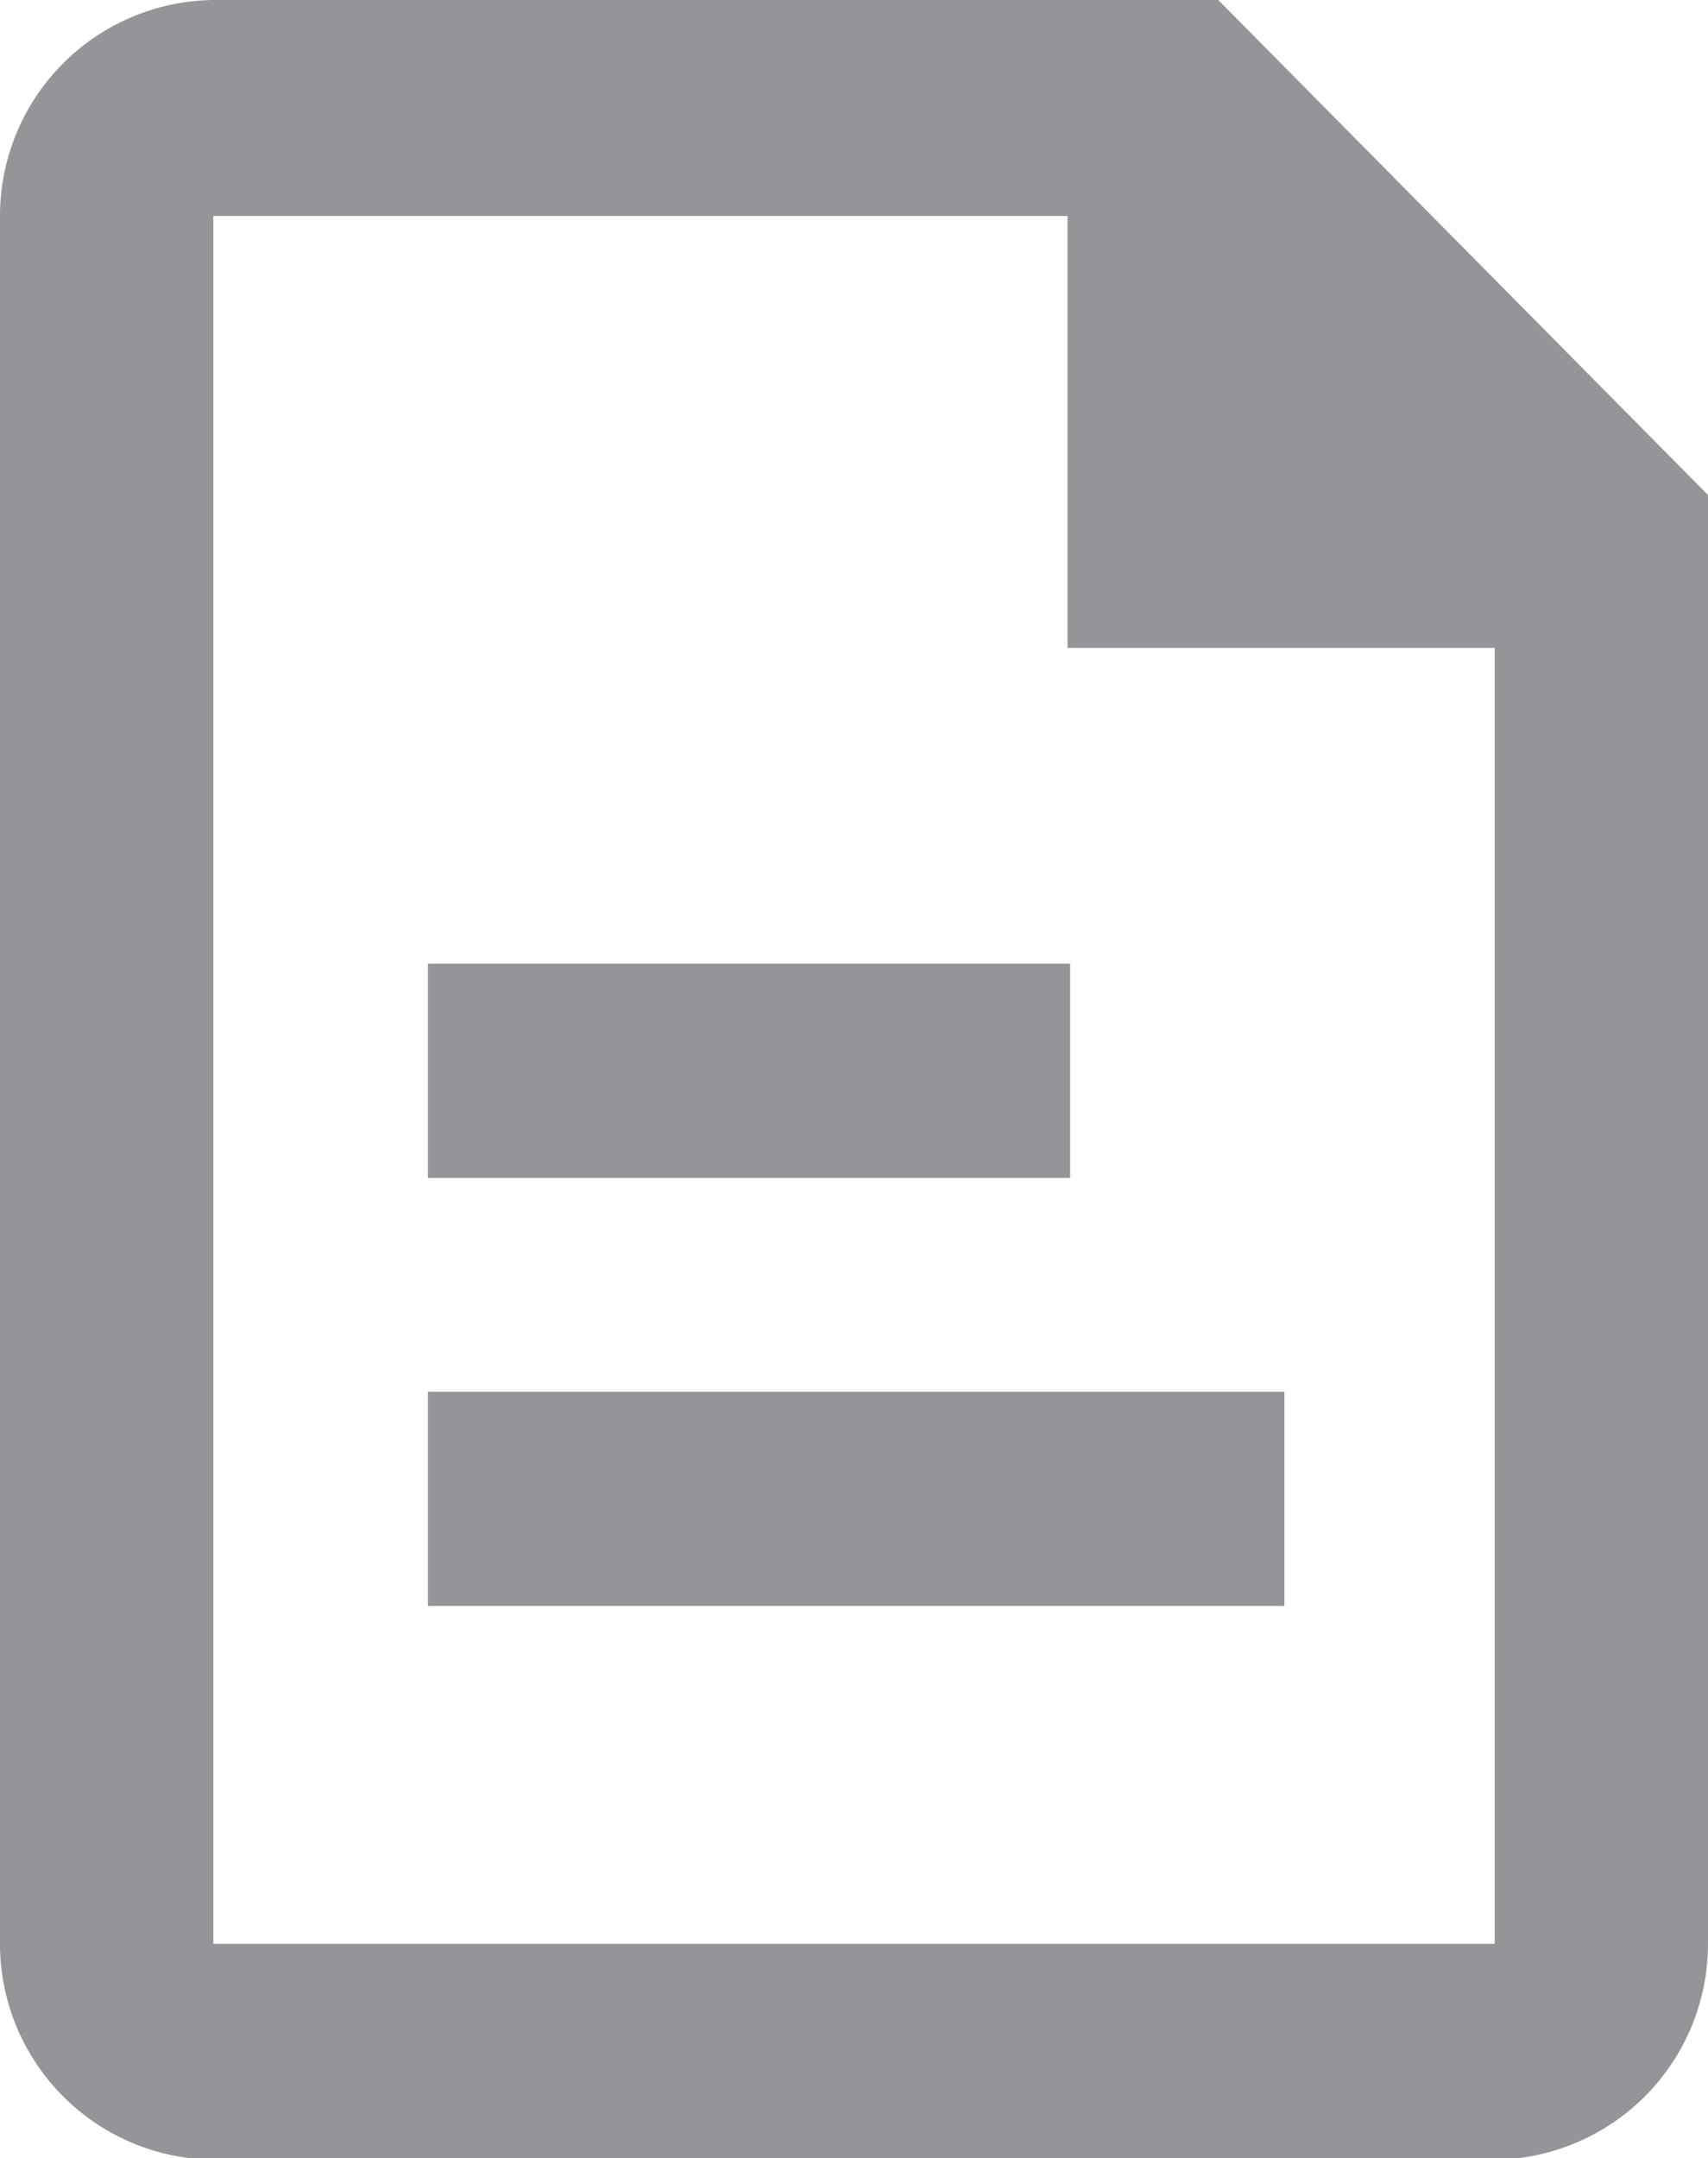
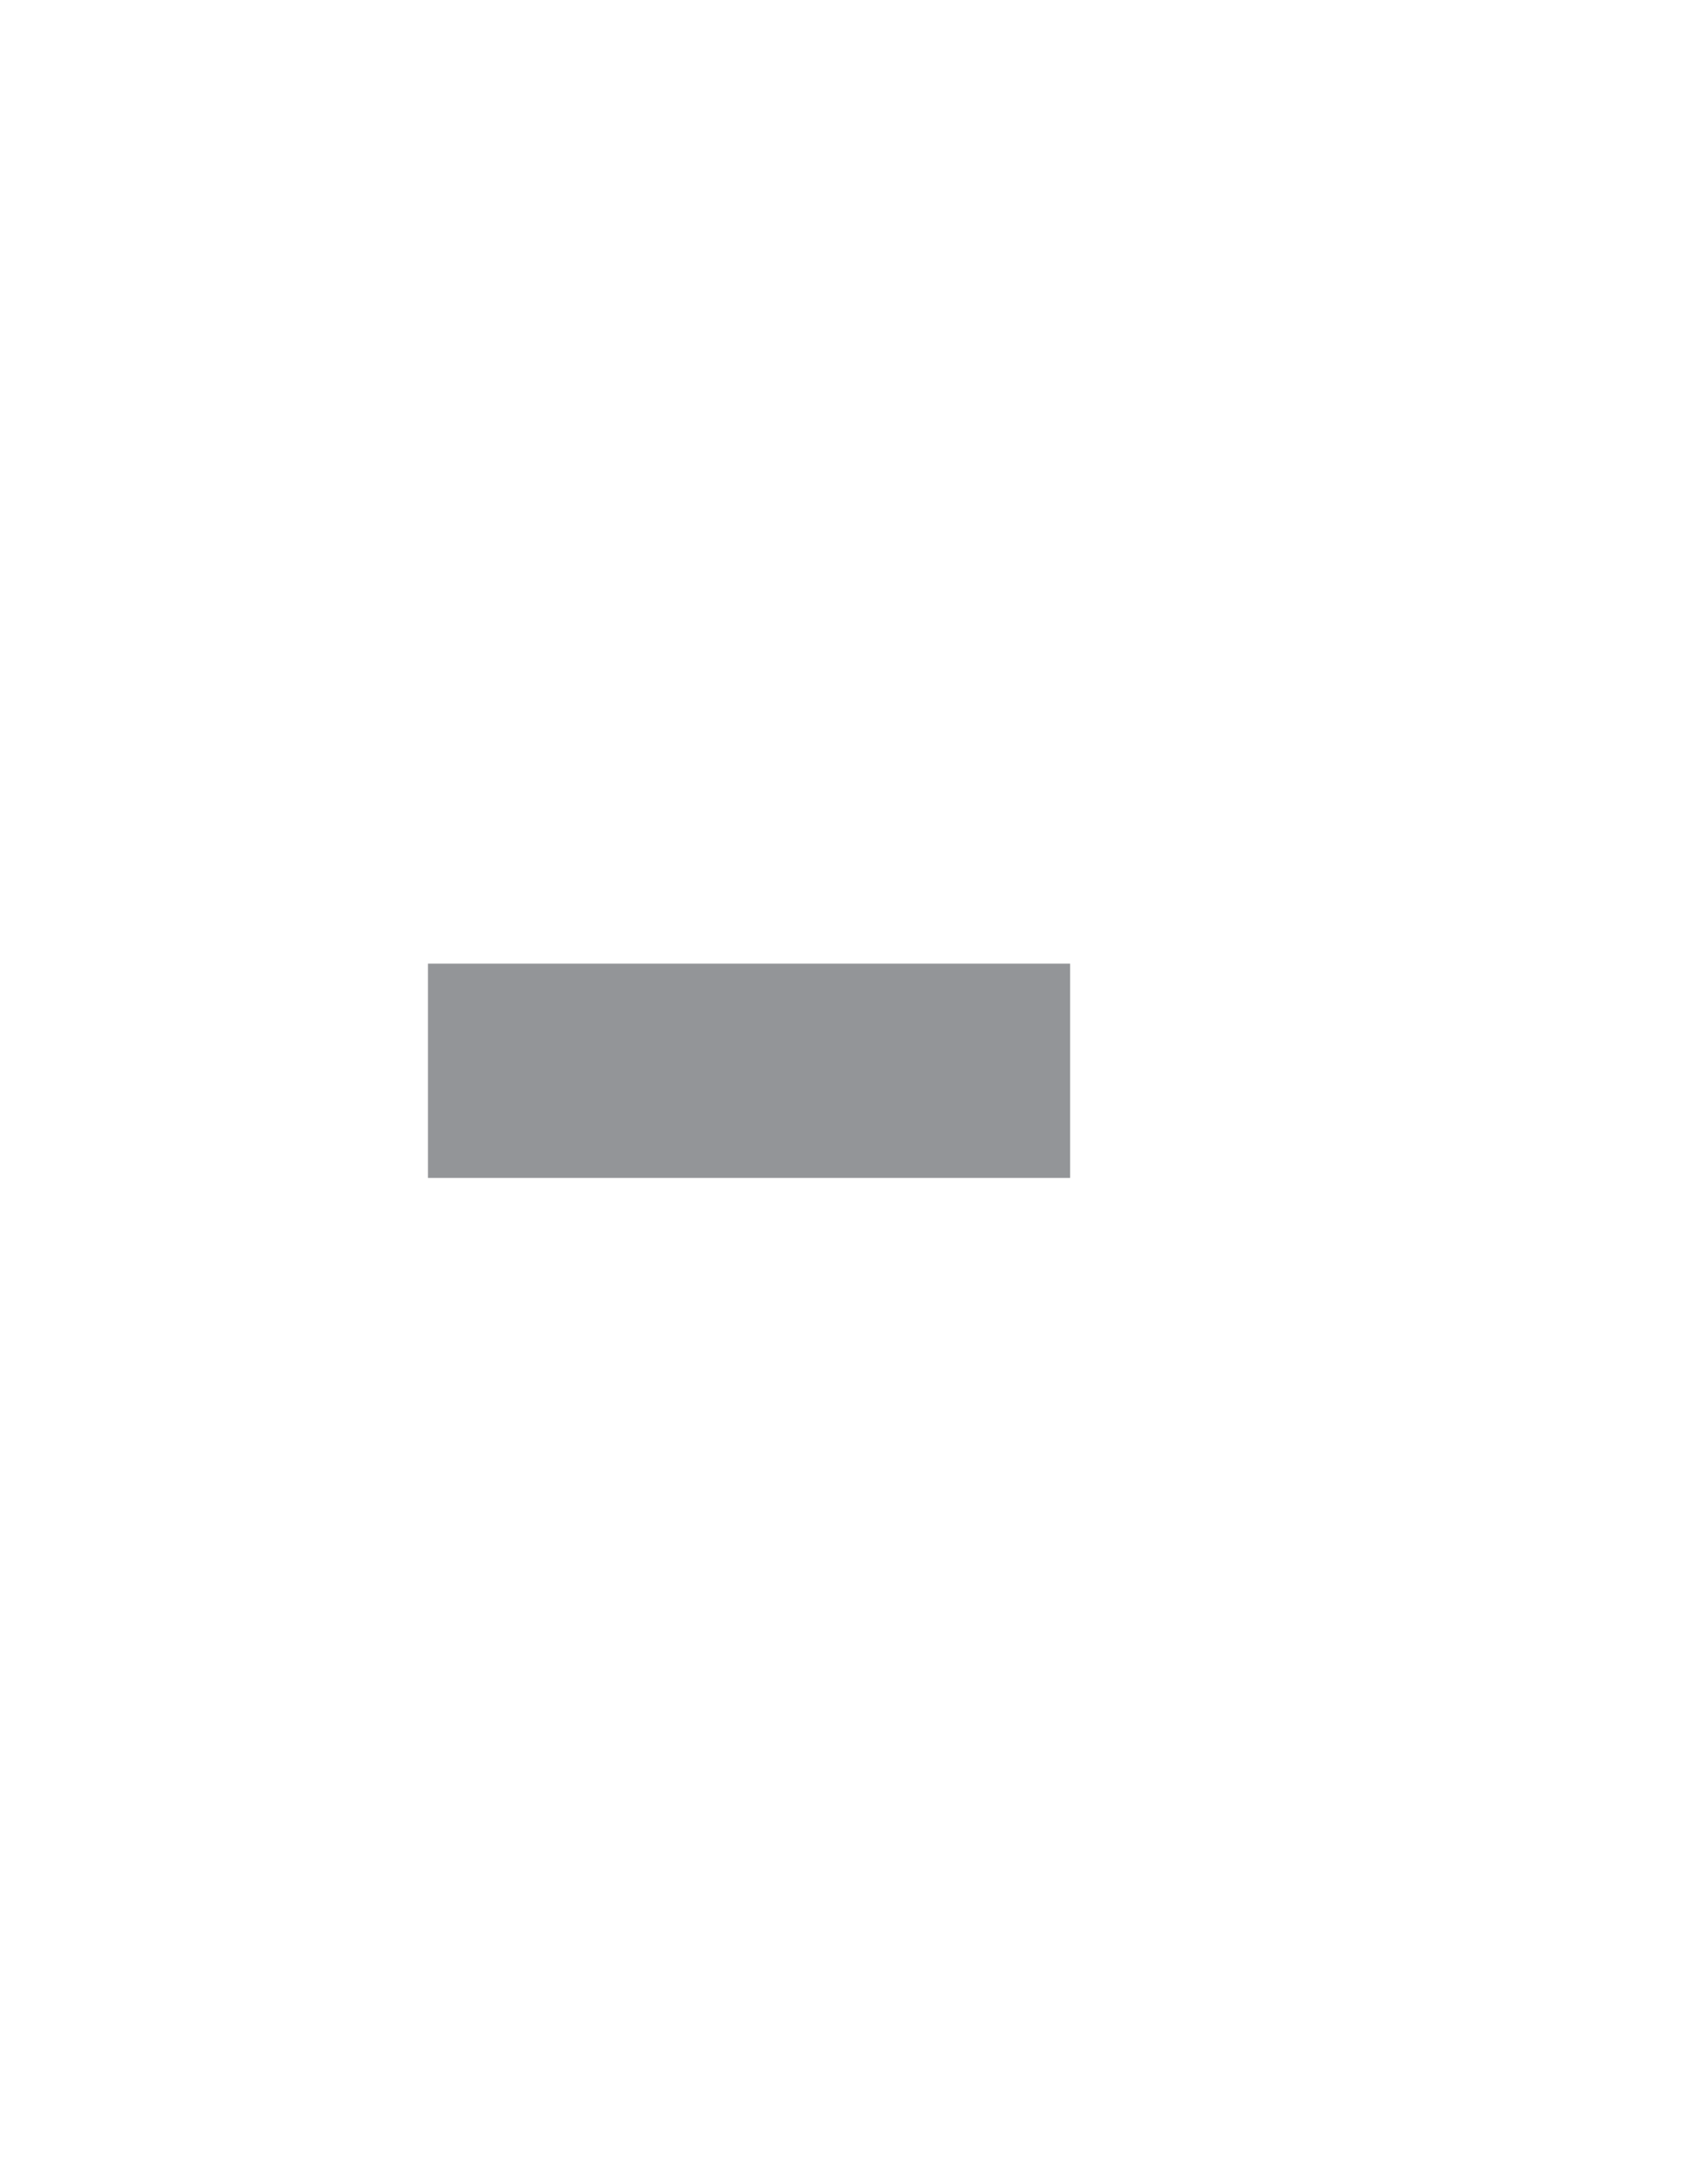
<svg xmlns="http://www.w3.org/2000/svg" viewBox="0 0 39.55 49.96">
  <defs>
    <style>.cls-1,.cls-2{fill:#939598;}.cls-1{fill-rule:evenodd;}</style>
  </defs>
  <title>Subjects_1</title>
  <g id="Layer_2" data-name="Layer 2">
    <g id="Layer_1-2" data-name="Layer 1">
-       <path class="cls-1" d="M28.21,0H4.94A5,5,0,0,0,0,5V45a5,5,0,0,0,4.94,5H34.61a5,5,0,0,0,4.94-5V11.46ZM4.94,45V5H24.72V15h9.89V45Z" />
      <rect class="cls-2" x="9.91" y="22.31" width="14.87" height="4.96" />
-       <rect class="cls-2" x="9.91" y="32.22" width="19.83" height="4.96" />
    </g>
  </g>
</svg>